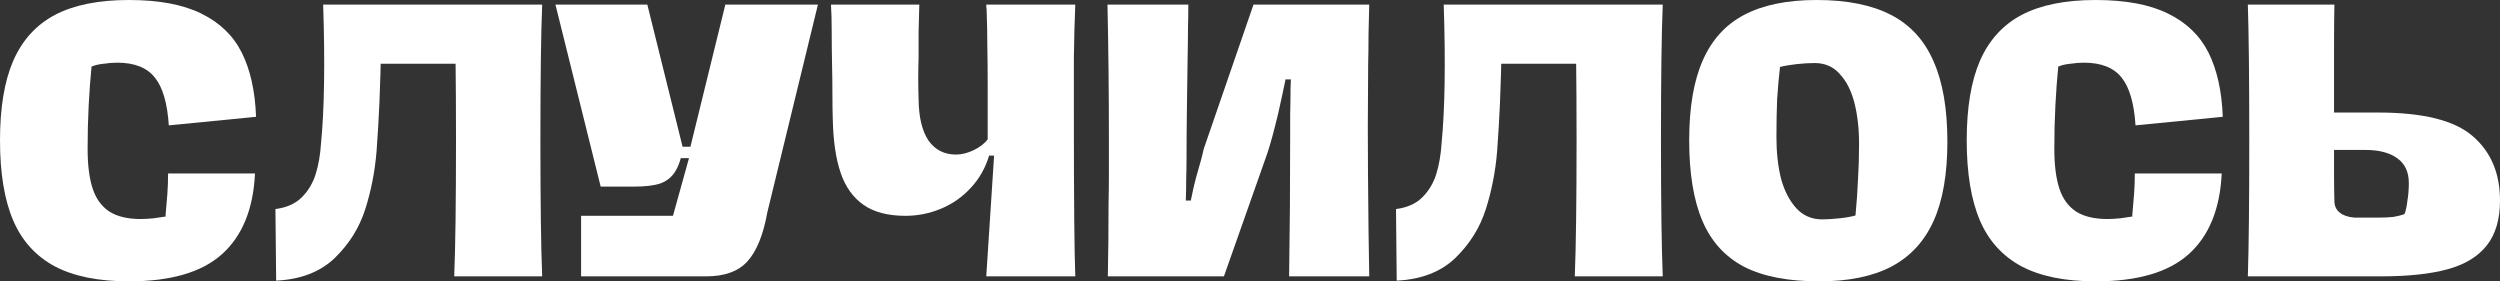
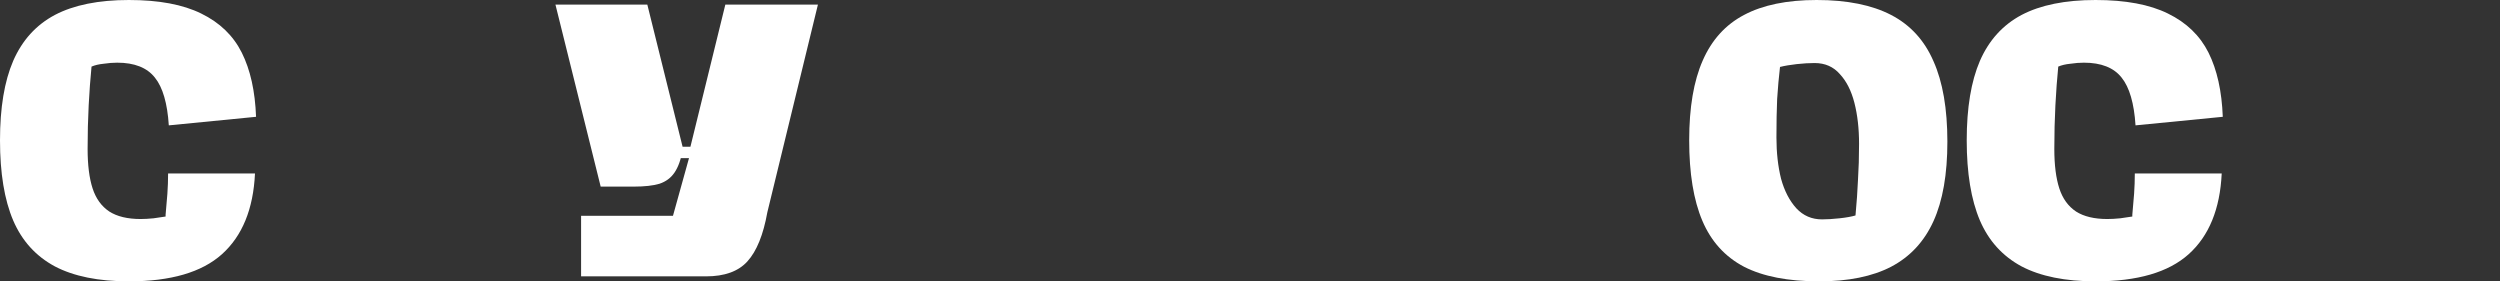
<svg xmlns="http://www.w3.org/2000/svg" viewBox="0 0 284.723 32.042" fill="none">
  <rect x="0" y="0" width="284.723" height="32.042" fill="#333333" stroke="none" />
  <path d="M14.683 32.042C11.221 32.042 8.409 31.474 6.246 30.338C4.083 29.176 2.501 27.432 1.501 25.106C0.5 22.754 0 19.712 0 15.98C0 12.276 0.5 9.261 1.501 6.936C2.528 4.583 4.11 2.839 6.246 1.703C8.409 0.568 11.221 0 14.683 0C18.09 0 20.834 0.514 22.916 1.541C25.025 2.569 26.566 4.056 27.54 6.003C28.513 7.95 29.054 10.383 29.162 13.303L19.225 14.277C19.063 11.762 18.536 9.951 17.643 8.842C16.751 7.706 15.318 7.138 13.344 7.138C12.857 7.138 12.344 7.179 11.803 7.26C11.262 7.314 10.802 7.422 10.424 7.585C10.289 8.964 10.18 10.437 10.099 12.006C10.018 13.574 9.978 15.223 9.978 16.954C9.978 18.793 10.167 20.293 10.545 21.456C10.924 22.619 11.559 23.497 12.452 24.092C13.344 24.66 14.534 24.944 16.021 24.944C16.454 24.944 16.94 24.917 17.481 24.863C18.049 24.782 18.509 24.714 18.86 24.66V24.457C18.941 23.619 19.009 22.821 19.063 22.064C19.117 21.307 19.144 20.537 19.144 19.752H29.041C28.851 23.808 27.594 26.877 25.269 28.96C22.97 31.015 19.441 32.042 14.683 32.042Z" fill="white" />
-   <path d="M31.37 23.808C32.641 23.646 33.642 23.2 34.372 22.47C35.102 21.74 35.629 20.861 35.953 19.834C36.278 18.779 36.481 17.603 36.562 16.305C36.94 12.438 37.022 7.179 36.805 0.527H43.538C43.511 1.203 43.484 1.879 43.457 2.555C43.457 3.231 43.443 3.907 43.416 4.583C43.362 7.422 43.295 9.788 43.213 11.681C43.132 13.547 43.024 15.386 42.889 17.197C42.7 19.523 42.267 21.74 41.591 23.849C40.915 25.958 39.753 27.81 38.103 29.405C36.454 30.974 34.236 31.826 31.451 31.961L31.37 23.808ZM51.731 31.474C51.866 28.175 51.934 22.997 51.934 15.94C51.934 8.937 51.866 3.799 51.731 0.527H61.749C61.614 3.745 61.546 8.896 61.546 15.98C61.546 23.065 61.614 28.229 61.749 31.474H51.731ZM42.93 0.527H52.339V7.26H42.93V0.527Z" fill="white" />
  <path d="M66.18 24.579H76.644L78.47 18.008H76.239L77.739 17.076C77.55 18.184 77.239 19.049 76.807 19.671C76.401 20.266 75.833 20.685 75.103 20.929C74.373 21.145 73.4 21.253 72.183 21.253H68.411L63.26 0.527H73.724L77.739 16.71H78.632L82.607 0.527H93.152L87.393 24.173C86.933 26.742 86.176 28.608 85.121 29.771C84.094 30.906 82.525 31.474 80.416 31.474H66.18V24.579Z" fill="white" />
-   <path d="M122.464 0.527C122.383 2.393 122.329 4.421 122.302 6.611C122.302 8.801 122.302 11.019 122.302 13.263C122.302 22.619 122.356 28.689 122.464 31.474H112.325L113.217 17.724H112.649C112.216 19.158 111.513 20.388 110.54 21.415C109.594 22.443 108.472 23.227 107.174 23.768C105.876 24.309 104.524 24.579 103.118 24.579C101.117 24.579 99.521 24.16 98.332 23.322C97.142 22.483 96.277 21.267 95.736 19.671C95.195 18.076 94.898 16.048 94.844 13.587C94.817 12.722 94.803 11.762 94.803 10.708C94.803 9.626 94.789 8.504 94.762 7.341C94.735 5.989 94.722 4.732 94.722 3.569C94.722 2.379 94.695 1.366 94.641 0.527H104.699C104.672 1.69 104.645 2.745 104.618 3.691C104.618 4.61 104.618 5.57 104.618 6.571C104.591 7.382 104.578 8.166 104.578 8.923C104.578 9.68 104.591 10.491 104.618 11.357C104.645 13.385 105.024 14.939 105.754 16.021C106.511 17.076 107.552 17.603 108.877 17.603C109.499 17.603 110.161 17.441 110.865 17.116C111.594 16.765 112.135 16.345 112.487 15.859V9.815C112.487 8.031 112.473 6.503 112.446 5.232C112.446 3.961 112.419 2.569 112.365 1.055C112.338 0.946 112.325 0.771 112.325 0.527H122.464Z" fill="white" />
-   <path d="M146.815 31.474C146.896 26.499 146.937 21.077 146.937 15.21C146.937 14.723 146.937 13.993 146.937 13.02C146.964 12.019 146.977 11.032 146.977 10.059L147.018 9.045H146.409C146.22 9.991 145.936 11.303 145.558 12.979C145.098 14.899 144.692 16.386 144.341 17.441L139.393 31.474H126.17C126.224 28.987 126.251 26.269 126.251 23.322C126.278 22.051 126.292 20.793 126.292 19.55C126.292 18.279 126.292 17.035 126.292 15.818C126.292 10.6 126.238 5.503 126.13 0.527H135.337C135.337 1.366 135.323 2.312 135.296 3.366C135.296 4.394 135.283 5.489 135.255 6.652C135.228 8.626 135.201 10.586 135.175 12.533C135.148 14.453 135.134 16.264 135.134 17.968C135.134 18.752 135.121 19.577 135.093 20.442C135.093 21.28 135.08 22.078 135.053 22.835H135.621C135.702 22.429 135.796 21.983 135.904 21.496C136.013 21.01 136.134 20.523 136.27 20.036C136.702 18.576 136.973 17.562 137.081 16.994L142.759 0.527H155.941C155.914 1.636 155.887 2.772 155.86 3.934C155.86 5.07 155.846 6.219 155.819 7.382L155.779 14.52C155.779 17.603 155.806 21.483 155.86 26.161L155.941 31.474H146.815Z" fill="white" />
-   <path d="M158.99 23.808C160.261 23.646 161.261 23.2 161.991 22.47C162.721 21.74 163.249 20.861 163.573 19.834C163.898 18.779 164.1 17.603 164.182 16.305C164.56 12.438 164.641 7.179 164.425 0.527H171.158C171.131 1.203 171.104 1.879 171.077 2.555C171.077 3.231 171.063 3.907 171.036 4.583C170.982 7.422 170.914 9.788 170.833 11.681C170.752 13.547 170.644 15.386 170.509 17.197C170.319 19.523 169.887 21.74 169.211 23.849C168.535 25.958 167.372 27.81 165.723 29.405C164.073 30.974 161.856 31.826 159.071 31.961L158.99 23.808ZM179.351 31.474C179.486 28.175 179.554 22.997 179.554 15.94C179.554 8.937 179.486 3.799 179.351 0.527H189.369C189.234 3.745 189.166 8.896 189.166 15.98C189.166 23.065 189.234 28.229 189.369 31.474H179.351ZM170.549 0.527H179.959V7.26H170.549V0.527Z" fill="white" />
  <path d="M207.184 32.042C203.642 32.042 200.789 31.488 198.626 30.379C196.463 29.243 194.881 27.499 193.881 25.147C192.88 22.794 192.38 19.739 192.38 15.98C192.38 12.249 192.894 9.221 193.921 6.895C194.949 4.543 196.517 2.812 198.626 1.703C200.762 0.568 203.52 0 206.9 0C210.361 0 213.187 0.568 215.377 1.703C217.567 2.839 219.176 4.597 220.204 6.976C221.258 9.329 221.786 12.384 221.786 16.143C221.786 19.847 221.258 22.862 220.204 25.187C219.149 27.513 217.54 29.243 215.377 30.379C213.241 31.488 210.51 32.042 207.184 32.042ZM207.509 24.985C208.077 24.985 208.739 24.944 209.496 24.863C210.253 24.782 210.862 24.674 211.321 24.538C211.457 23.078 211.551 21.726 211.605 20.483C211.686 19.212 211.727 17.846 211.727 16.386C211.727 14.655 211.551 13.101 211.2 11.722C210.848 10.343 210.294 9.248 209.537 8.436C208.807 7.598 207.847 7.179 206.657 7.179C206.062 7.179 205.386 7.22 204.629 7.301C203.899 7.382 203.264 7.49 202.723 7.625C202.588 8.788 202.479 10.005 202.398 11.276C202.344 12.519 202.317 13.979 202.317 15.656C202.317 17.386 202.493 18.955 202.844 20.361C203.223 21.74 203.804 22.862 204.588 23.727C205.373 24.566 206.346 24.985 207.509 24.985Z" fill="white" />
  <path d="M238.67 32.042C235.209 32.042 232.397 31.474 230.234 30.338C228.071 29.176 226.489 27.432 225.489 25.106C224.488 22.754 223.988 19.712 223.988 15.98C223.988 12.276 224.488 9.261 225.489 6.936C226.516 4.583 228.098 2.839 230.234 1.703C232.397 0.568 235.209 0 238.67 0C242.077 0 244.822 0.514 246.904 1.541C249.013 2.569 250.554 4.056 251.529 6.003C252.501 7.95 253.041 10.383 253.151 13.303L243.213 14.277C243.051 11.762 242.524 9.951 241.631 8.842C240.739 7.706 239.306 7.138 237.332 7.138C236.845 7.138 236.331 7.179 235.791 7.26C235.25 7.314 234.79 7.422 234.412 7.585C234.276 8.964 234.168 10.437 234.087 12.006C234.006 13.574 233.965 15.223 233.965 16.954C233.965 18.793 234.155 20.293 234.533 21.456C234.912 22.619 235.547 23.497 236.44 24.092C237.332 24.66 238.522 24.944 240.009 24.944C240.442 24.944 240.928 24.917 241.469 24.863C242.037 24.782 242.497 24.714 242.848 24.66V24.457C242.929 23.619 242.997 22.821 243.051 22.064C243.105 21.307 243.132 20.537 243.132 19.752H253.029C252.839 23.808 251.581 26.877 249.256 28.96C246.958 31.015 243.43 32.042 238.67 32.042Z" fill="white" />
-   <path d="M256.006 31.474C256.116 28.04 256.168 22.889 256.168 16.021C256.168 9.126 256.116 3.961 256.006 0.527H265.862C265.835 1.798 265.822 3.448 265.822 5.476C265.822 7.503 265.822 9.139 265.822 10.383V12.817H270.852C275.961 12.817 279.546 13.709 281.601 15.494C283.683 17.278 284.723 19.725 284.723 22.835C284.723 24.971 284.223 26.674 283.223 27.945C282.221 29.216 280.736 30.122 278.761 30.663C276.786 31.204 274.244 31.474 271.137 31.474H256.006ZM268.135 24.782H270.974C271.594 24.782 272.137 24.755 272.597 24.701C273.082 24.62 273.502 24.511 273.854 24.376C273.989 24.025 274.097 23.524 274.177 22.876C274.287 22.227 274.339 21.551 274.339 20.848C274.339 19.577 273.894 18.63 273.002 18.008C272.137 17.386 270.932 17.076 269.392 17.076H265.822C265.822 17.995 265.822 18.941 265.822 19.915C265.822 20.888 265.835 21.875 265.862 22.876C265.862 23.443 266.065 23.89 266.472 24.214C266.877 24.538 267.432 24.728 268.135 24.782Z" fill="white" />
</svg>